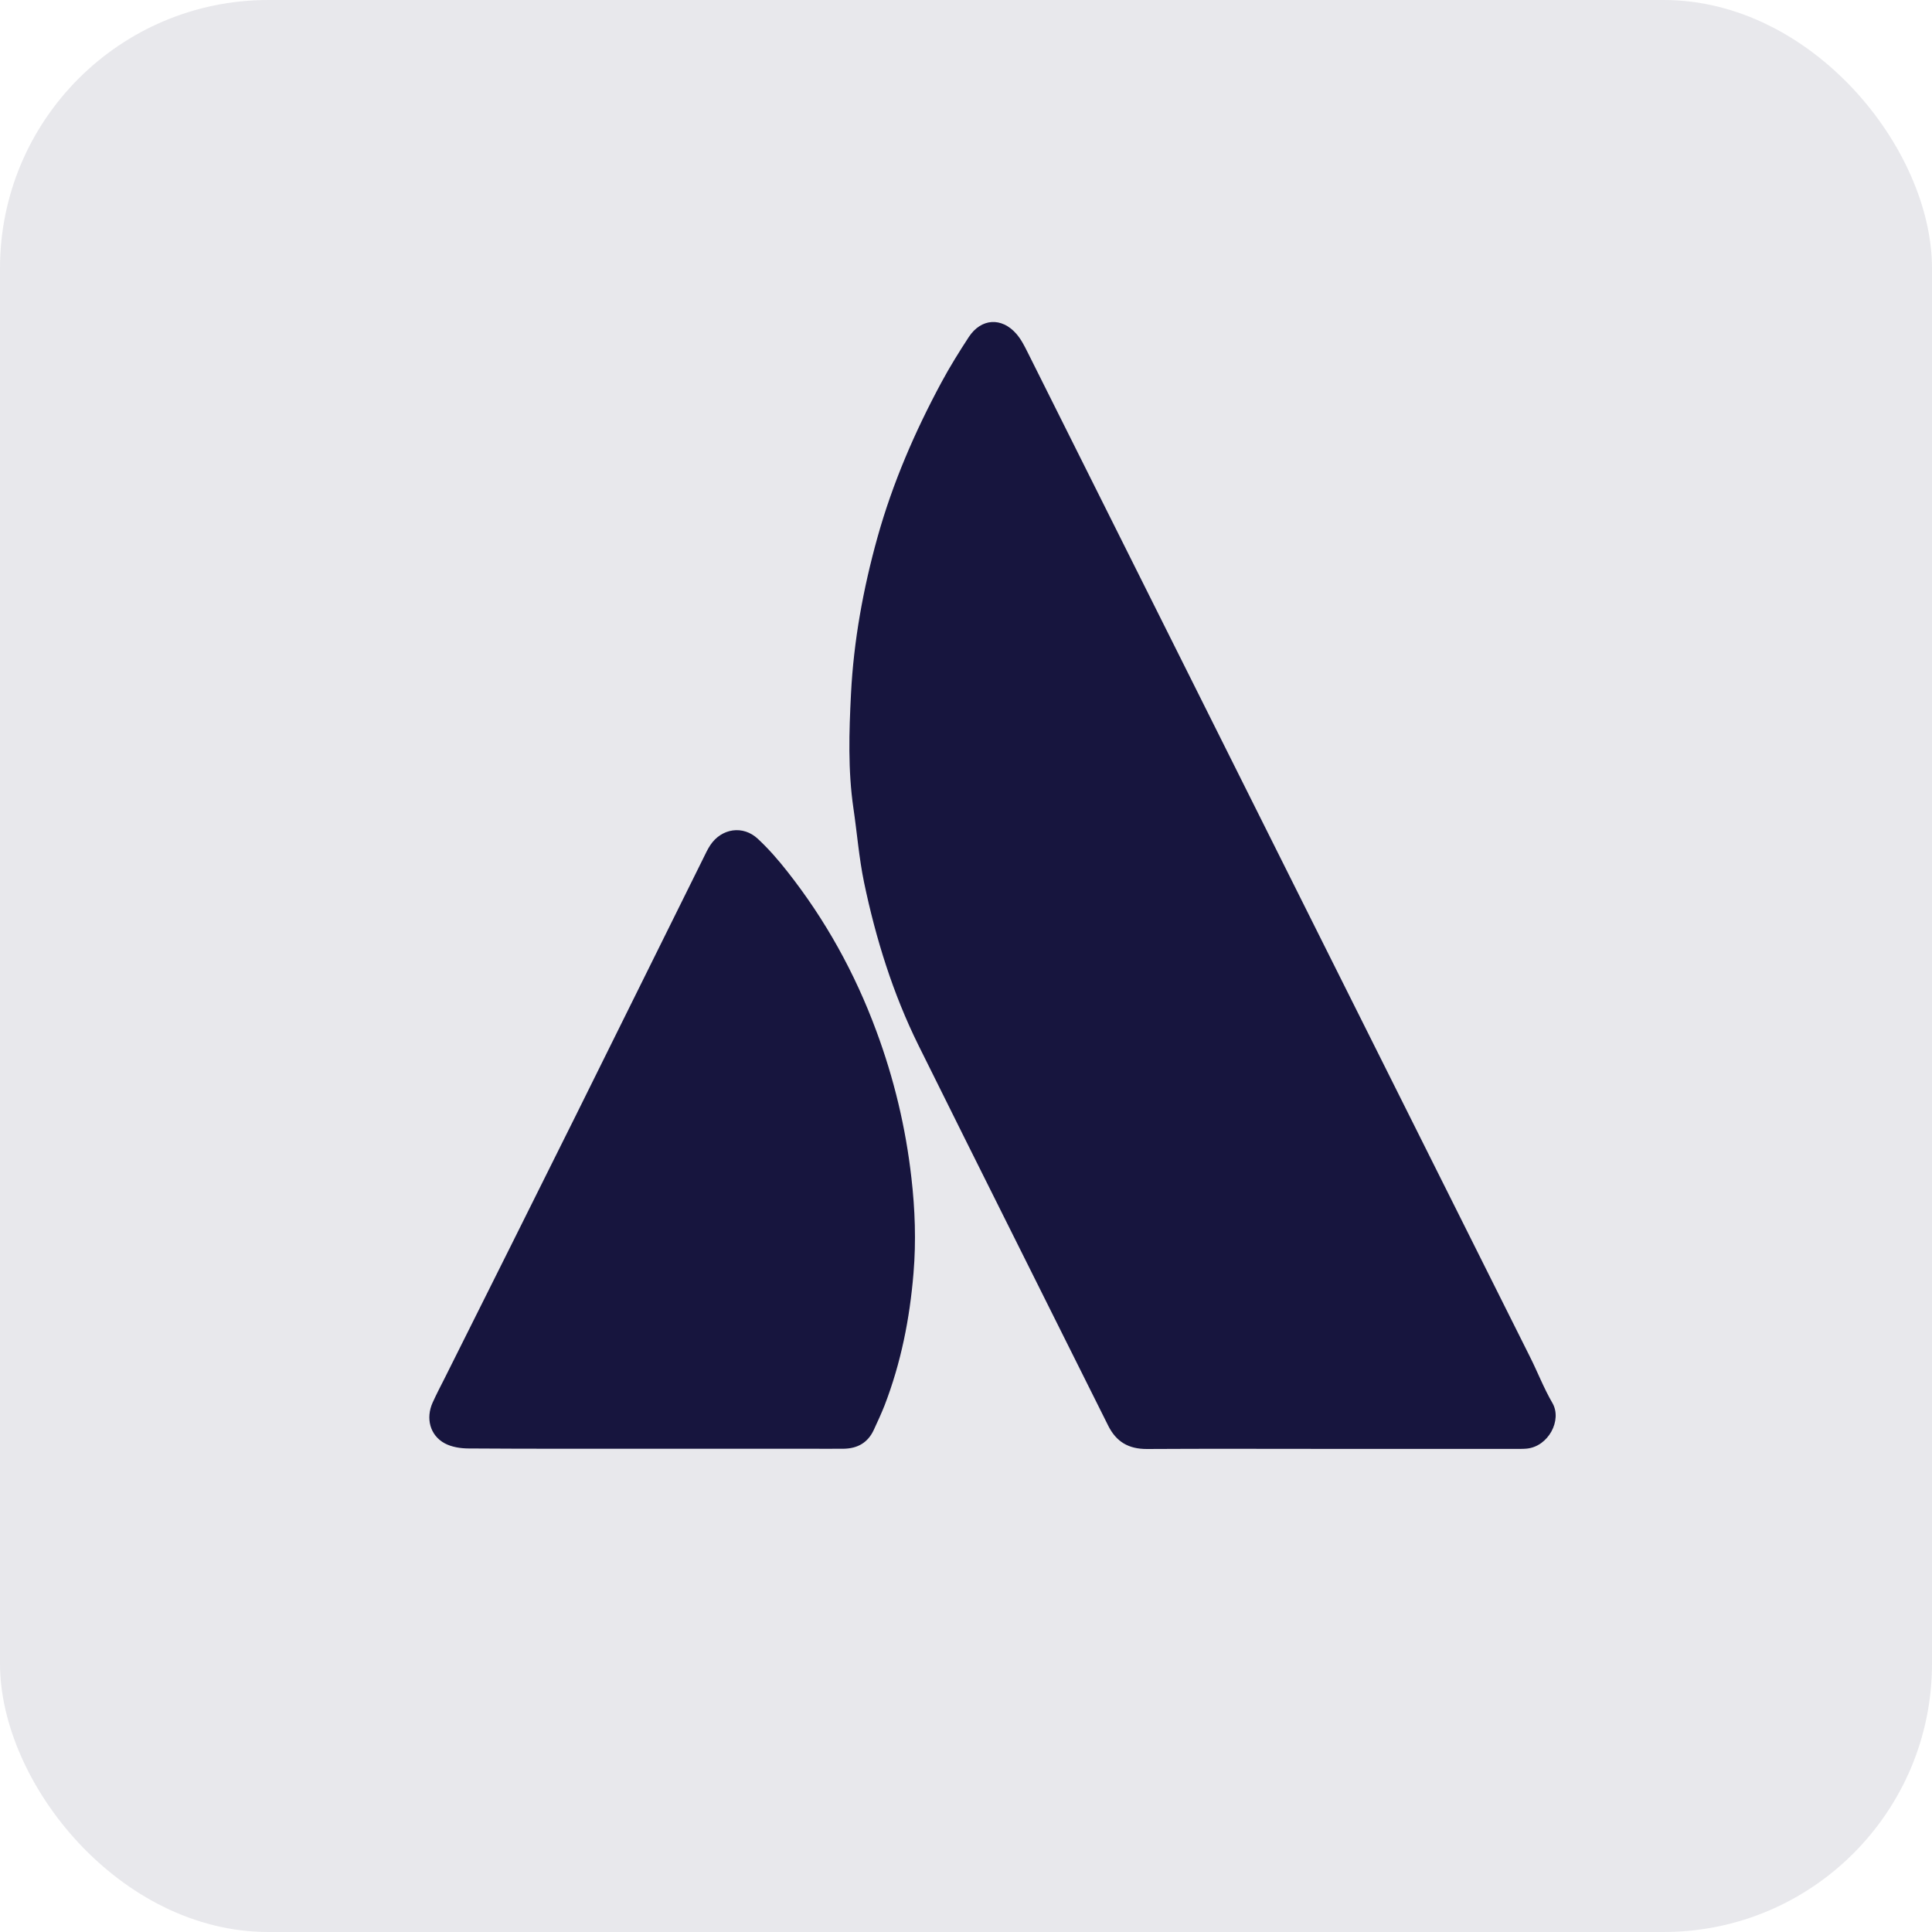
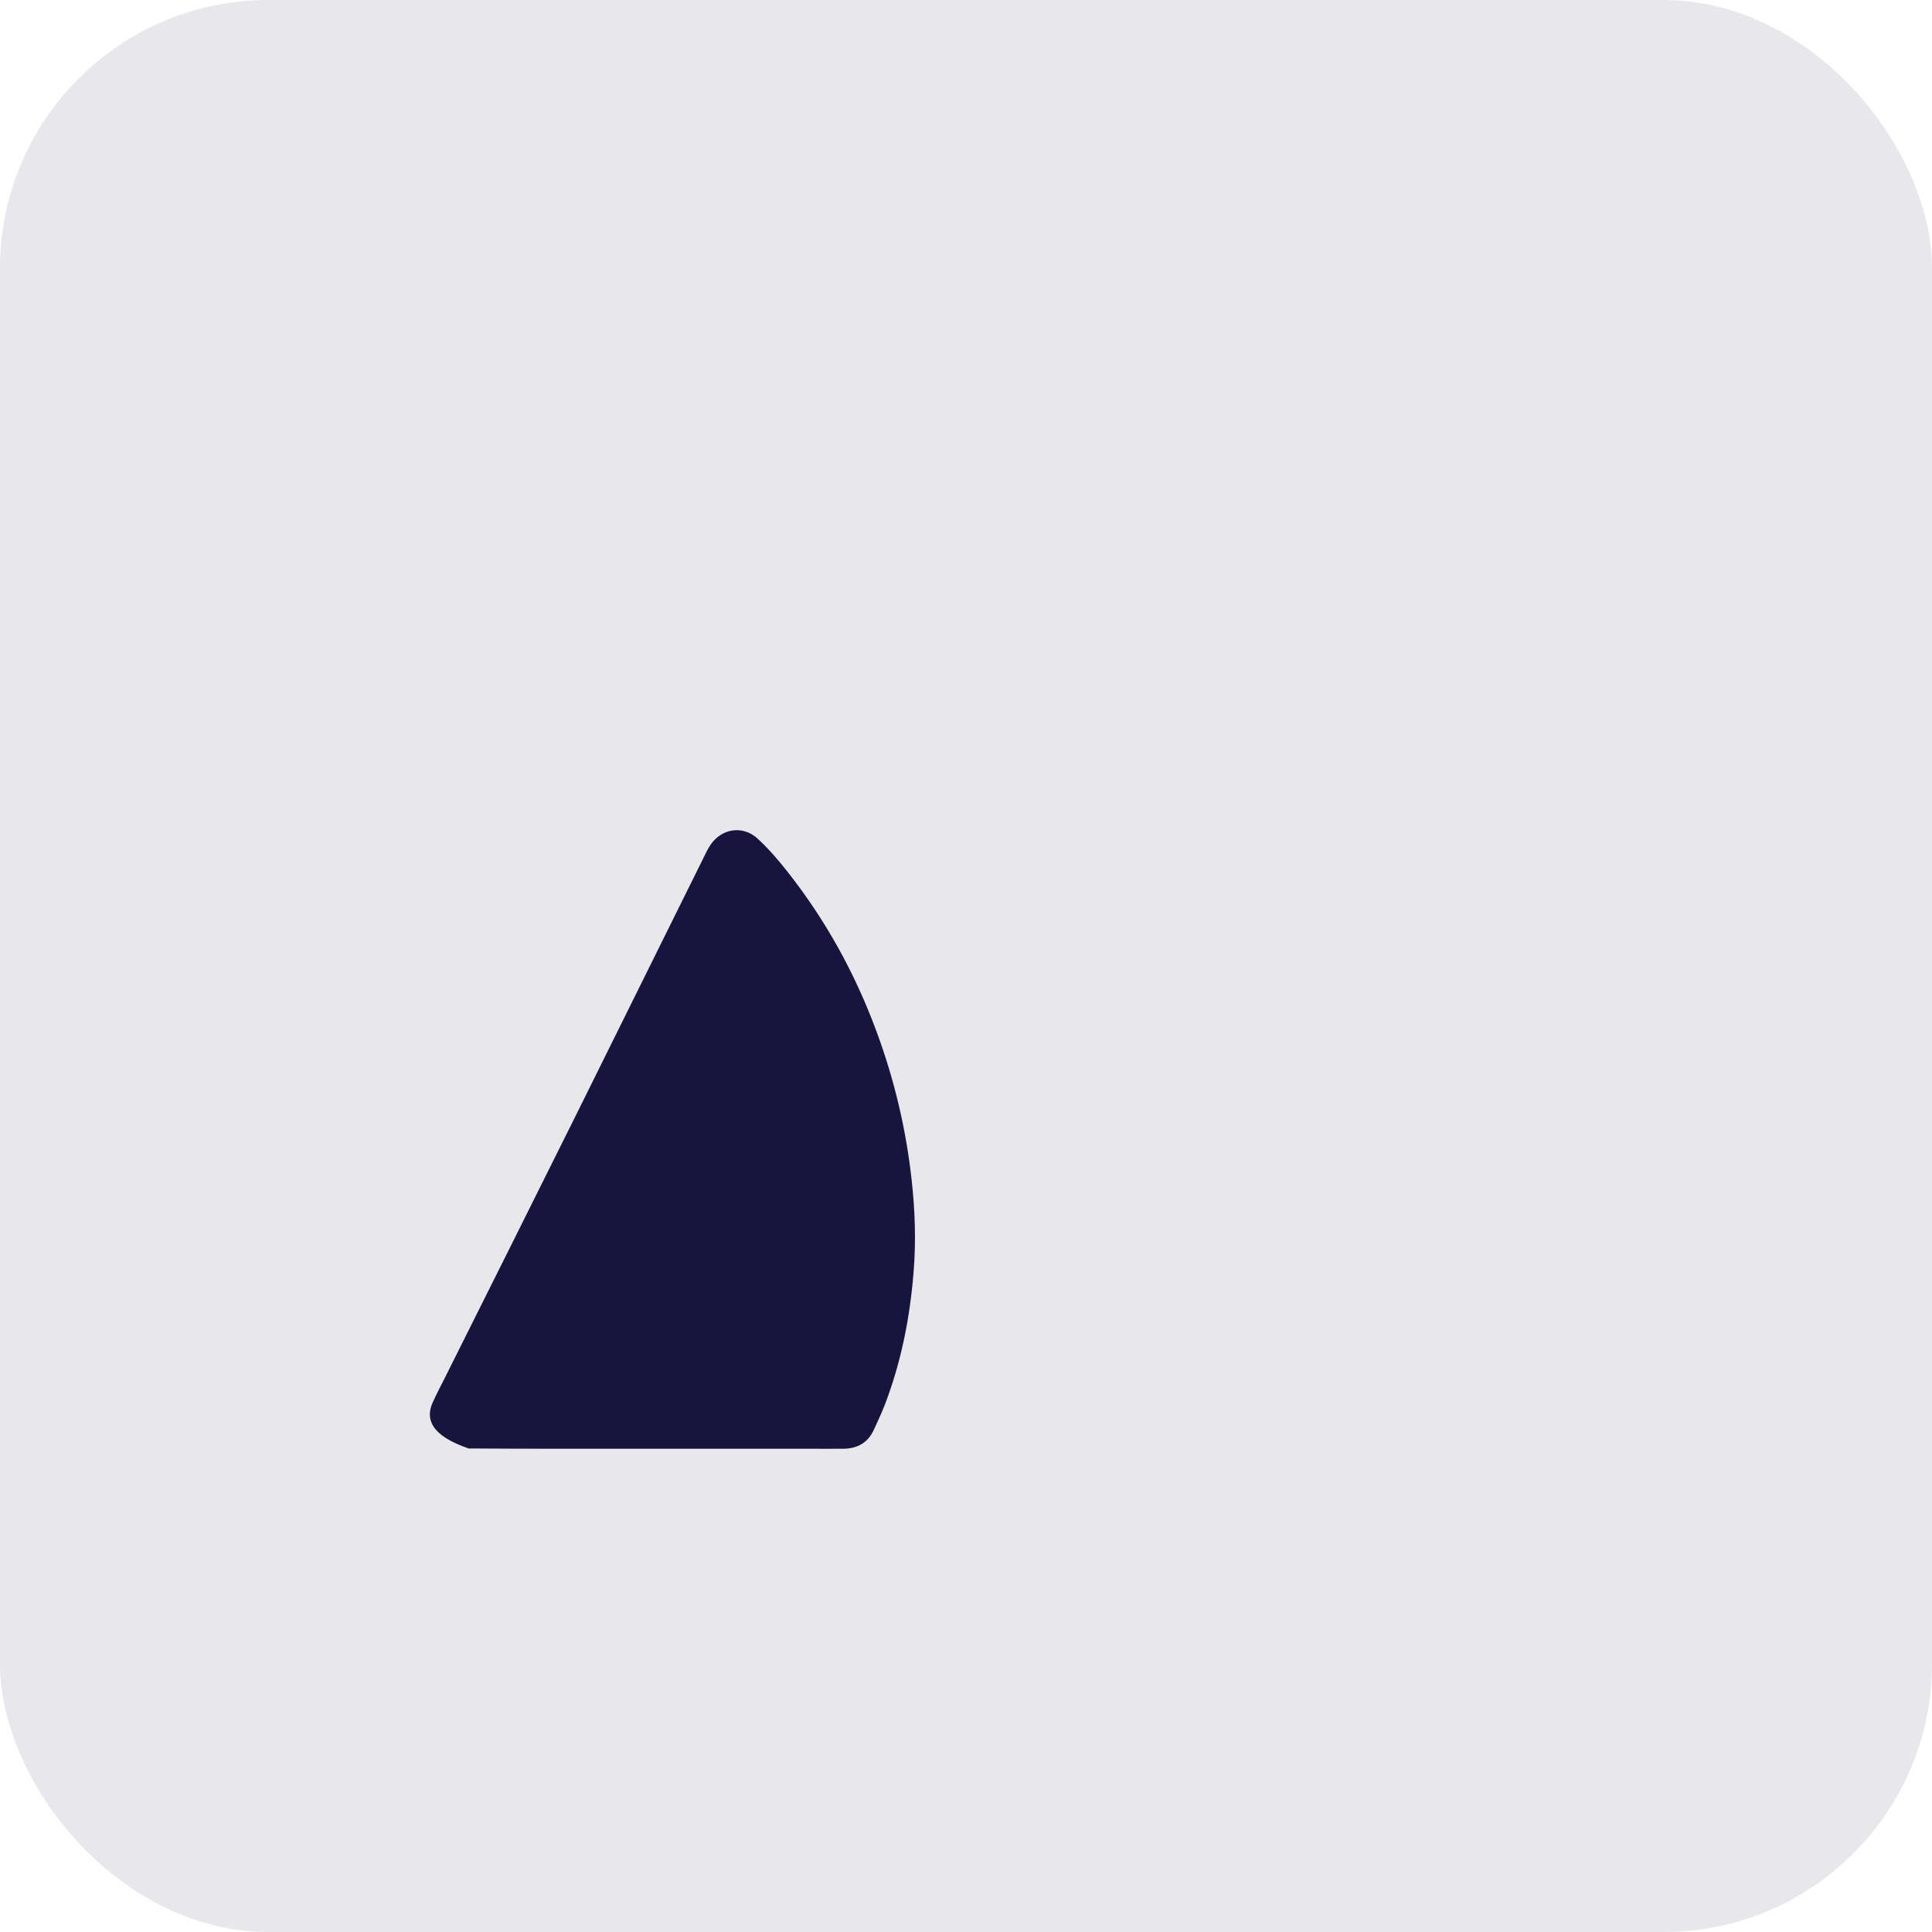
<svg xmlns="http://www.w3.org/2000/svg" width="36" height="36" viewBox="0 0 36 36" fill="none">
  <rect opacity="0.1" width="36" height="36" rx="5" fill="#17153E" />
-   <path d="M24.824 26.998C23.673 26.998 22.52 26.993 21.37 27C21.029 27 20.8 26.868 20.648 26.562C19.471 24.199 18.285 21.84 17.113 19.475C16.637 18.512 16.319 17.489 16.1 16.44C16.006 15.985 15.97 15.518 15.902 15.059C15.799 14.351 15.821 13.639 15.857 12.929C15.907 11.94 16.085 10.965 16.352 10.007C16.634 8.999 17.046 8.046 17.541 7.127C17.698 6.835 17.873 6.554 18.054 6.277C18.283 5.931 18.663 5.906 18.937 6.219C19.026 6.32 19.089 6.446 19.149 6.566C20.949 10.164 22.747 13.761 24.547 17.362C25.866 19.999 27.187 22.637 28.506 25.277C28.65 25.563 28.766 25.866 28.927 26.143C29.112 26.463 28.852 26.954 28.448 26.993C28.371 27 28.291 26.998 28.215 26.998C27.083 26.998 25.952 26.998 24.819 26.998H24.824Z" fill="#17153E" />
-   <path d="M12.187 26.995C11.037 26.995 9.884 26.998 8.733 26.99C8.584 26.99 8.416 26.964 8.286 26.894C8.011 26.745 7.93 26.427 8.062 26.134C8.134 25.975 8.216 25.818 8.295 25.662C9.109 24.033 9.925 22.404 10.736 20.772C11.525 19.183 12.312 17.593 13.099 16.004C13.142 15.918 13.183 15.826 13.236 15.747C13.445 15.434 13.845 15.371 14.122 15.631C14.322 15.817 14.502 16.024 14.67 16.238C15.38 17.138 15.929 18.129 16.328 19.208C16.658 20.096 16.877 21.012 16.983 21.949C17.05 22.533 17.072 23.125 17.022 23.722C16.952 24.574 16.788 25.395 16.483 26.187C16.422 26.341 16.353 26.49 16.283 26.641C16.174 26.88 15.982 26.99 15.725 26.995C15.501 26.998 15.277 26.995 15.051 26.995H12.182H12.187Z" fill="#17153E" />
+   <path d="M12.187 26.995C11.037 26.995 9.884 26.998 8.733 26.99C8.011 26.745 7.93 26.427 8.062 26.134C8.134 25.975 8.216 25.818 8.295 25.662C9.109 24.033 9.925 22.404 10.736 20.772C11.525 19.183 12.312 17.593 13.099 16.004C13.142 15.918 13.183 15.826 13.236 15.747C13.445 15.434 13.845 15.371 14.122 15.631C14.322 15.817 14.502 16.024 14.67 16.238C15.38 17.138 15.929 18.129 16.328 19.208C16.658 20.096 16.877 21.012 16.983 21.949C17.05 22.533 17.072 23.125 17.022 23.722C16.952 24.574 16.788 25.395 16.483 26.187C16.422 26.341 16.353 26.49 16.283 26.641C16.174 26.88 15.982 26.99 15.725 26.995C15.501 26.998 15.277 26.995 15.051 26.995H12.182H12.187Z" fill="#17153E" />
</svg>